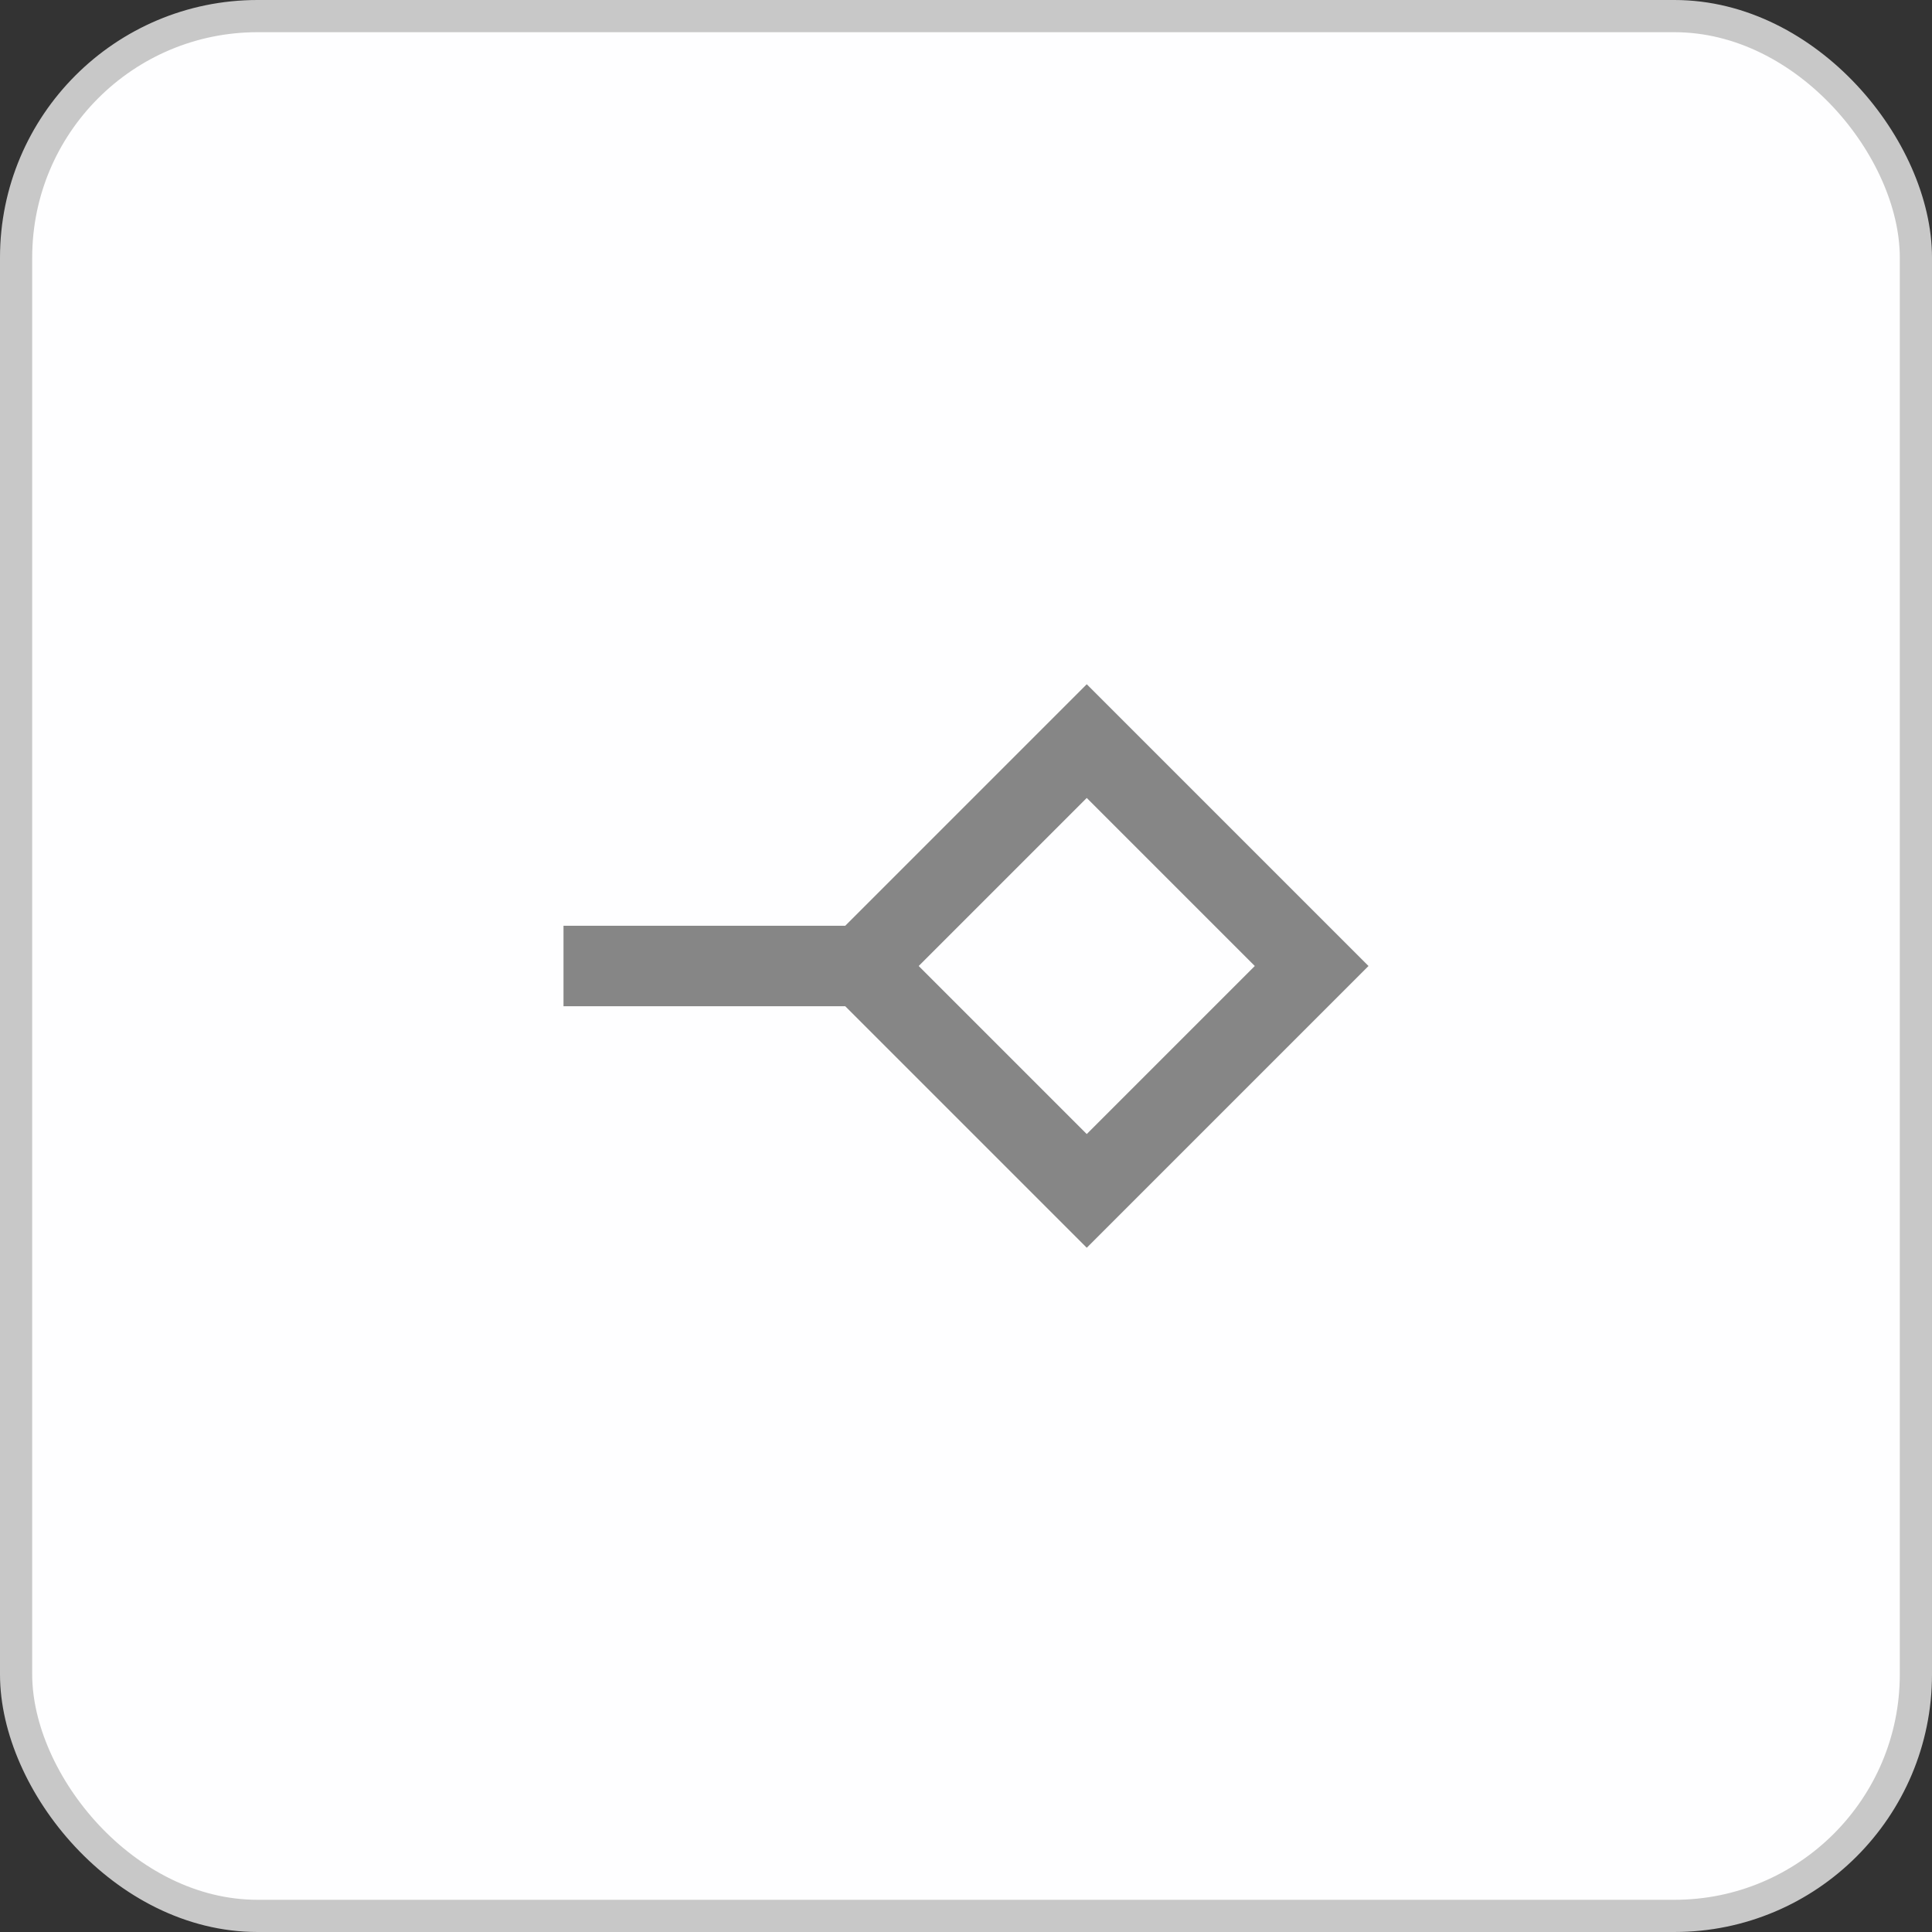
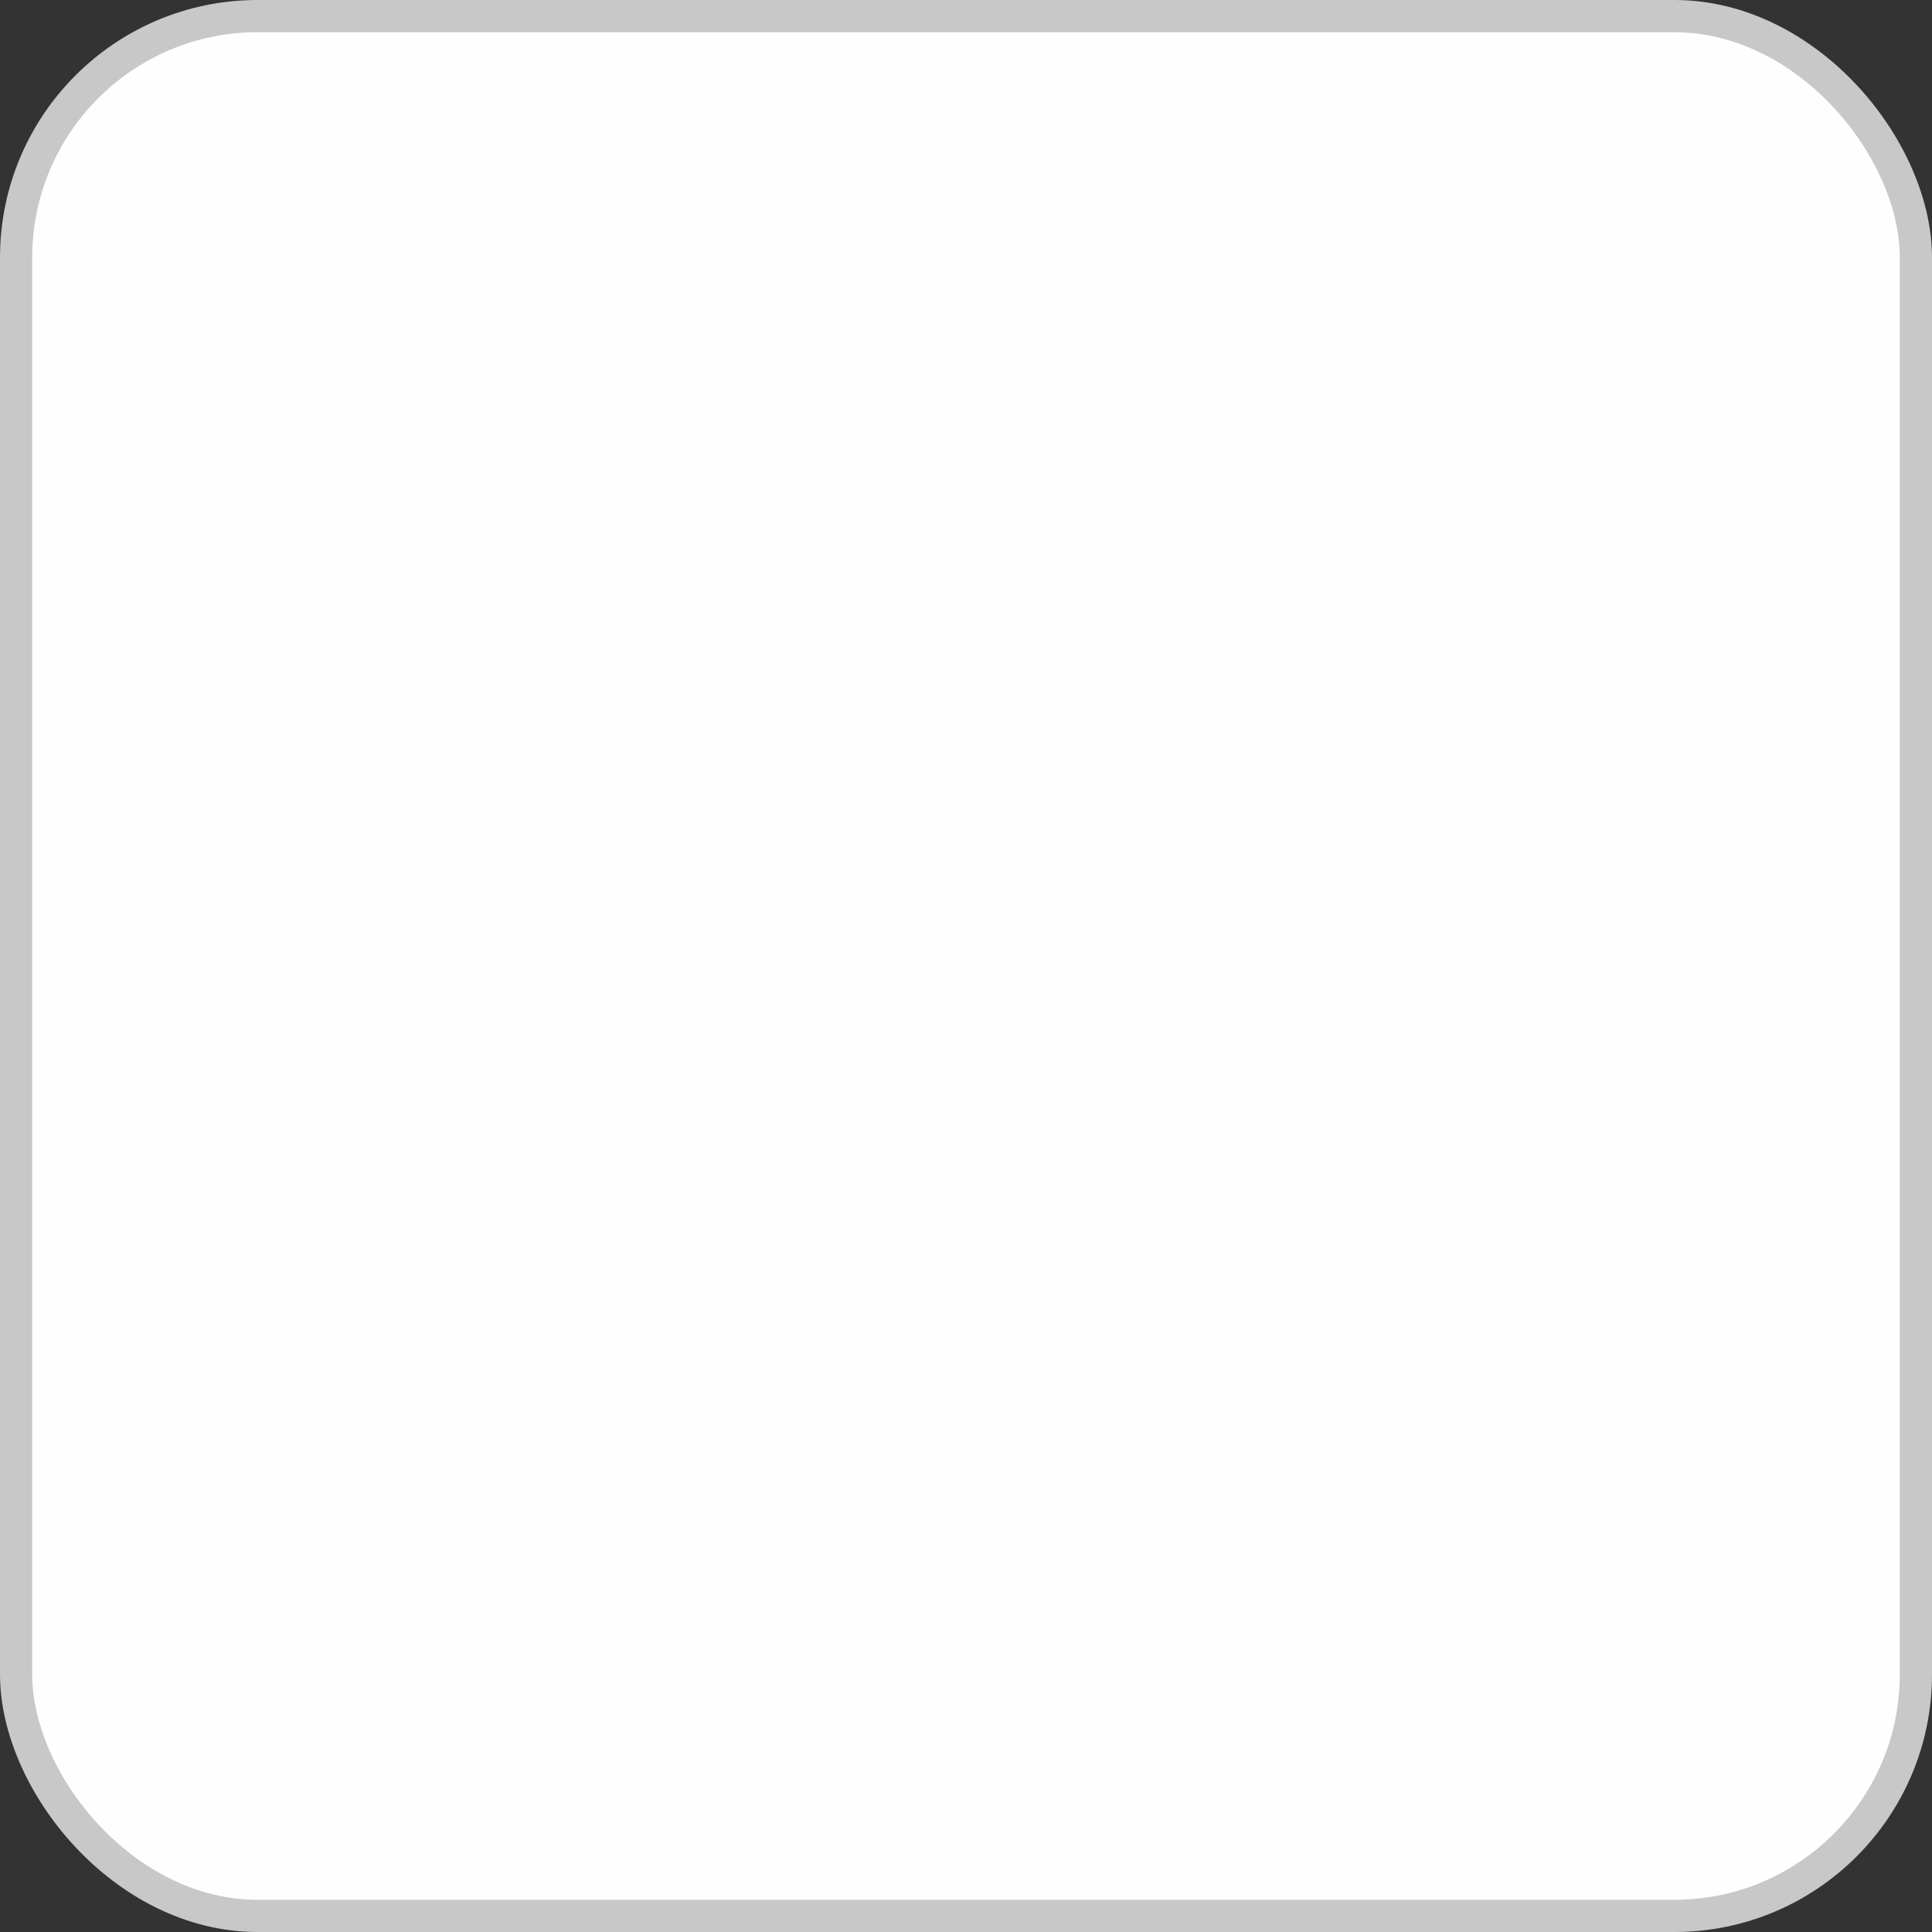
<svg xmlns="http://www.w3.org/2000/svg" width="60" height="60" viewBox="0 0 60 60" fill="none">
  <rect x="0" y="0" width="60" height="60" fill="#333333" stroke="none" />
  <rect x="0.5" y="0.5" width="59" height="59" rx="7.5" fill="#FEFEFF" stroke="#C8C8C8" />
  <mask id="mask0_15328_30633" style="mask-type:alpha" maskUnits="userSpaceOnUse" x="15" y="15" width="30" height="30">
-     <rect x="15" y="15" width="30" height="30" fill="#D9D9D9" />
-   </mask>
+     </mask>
  <g mask="url(#mask0_15328_30633)">
    <path d="M33.75 35.219L38.969 30L33.75 24.781L28.531 30L33.75 35.219ZM33.75 38.75L26.25 31.25H17.5V28.75H26.25L33.75 21.25L42.5 30L33.75 38.75Z" fill="#868686" />
  </g>
</svg>